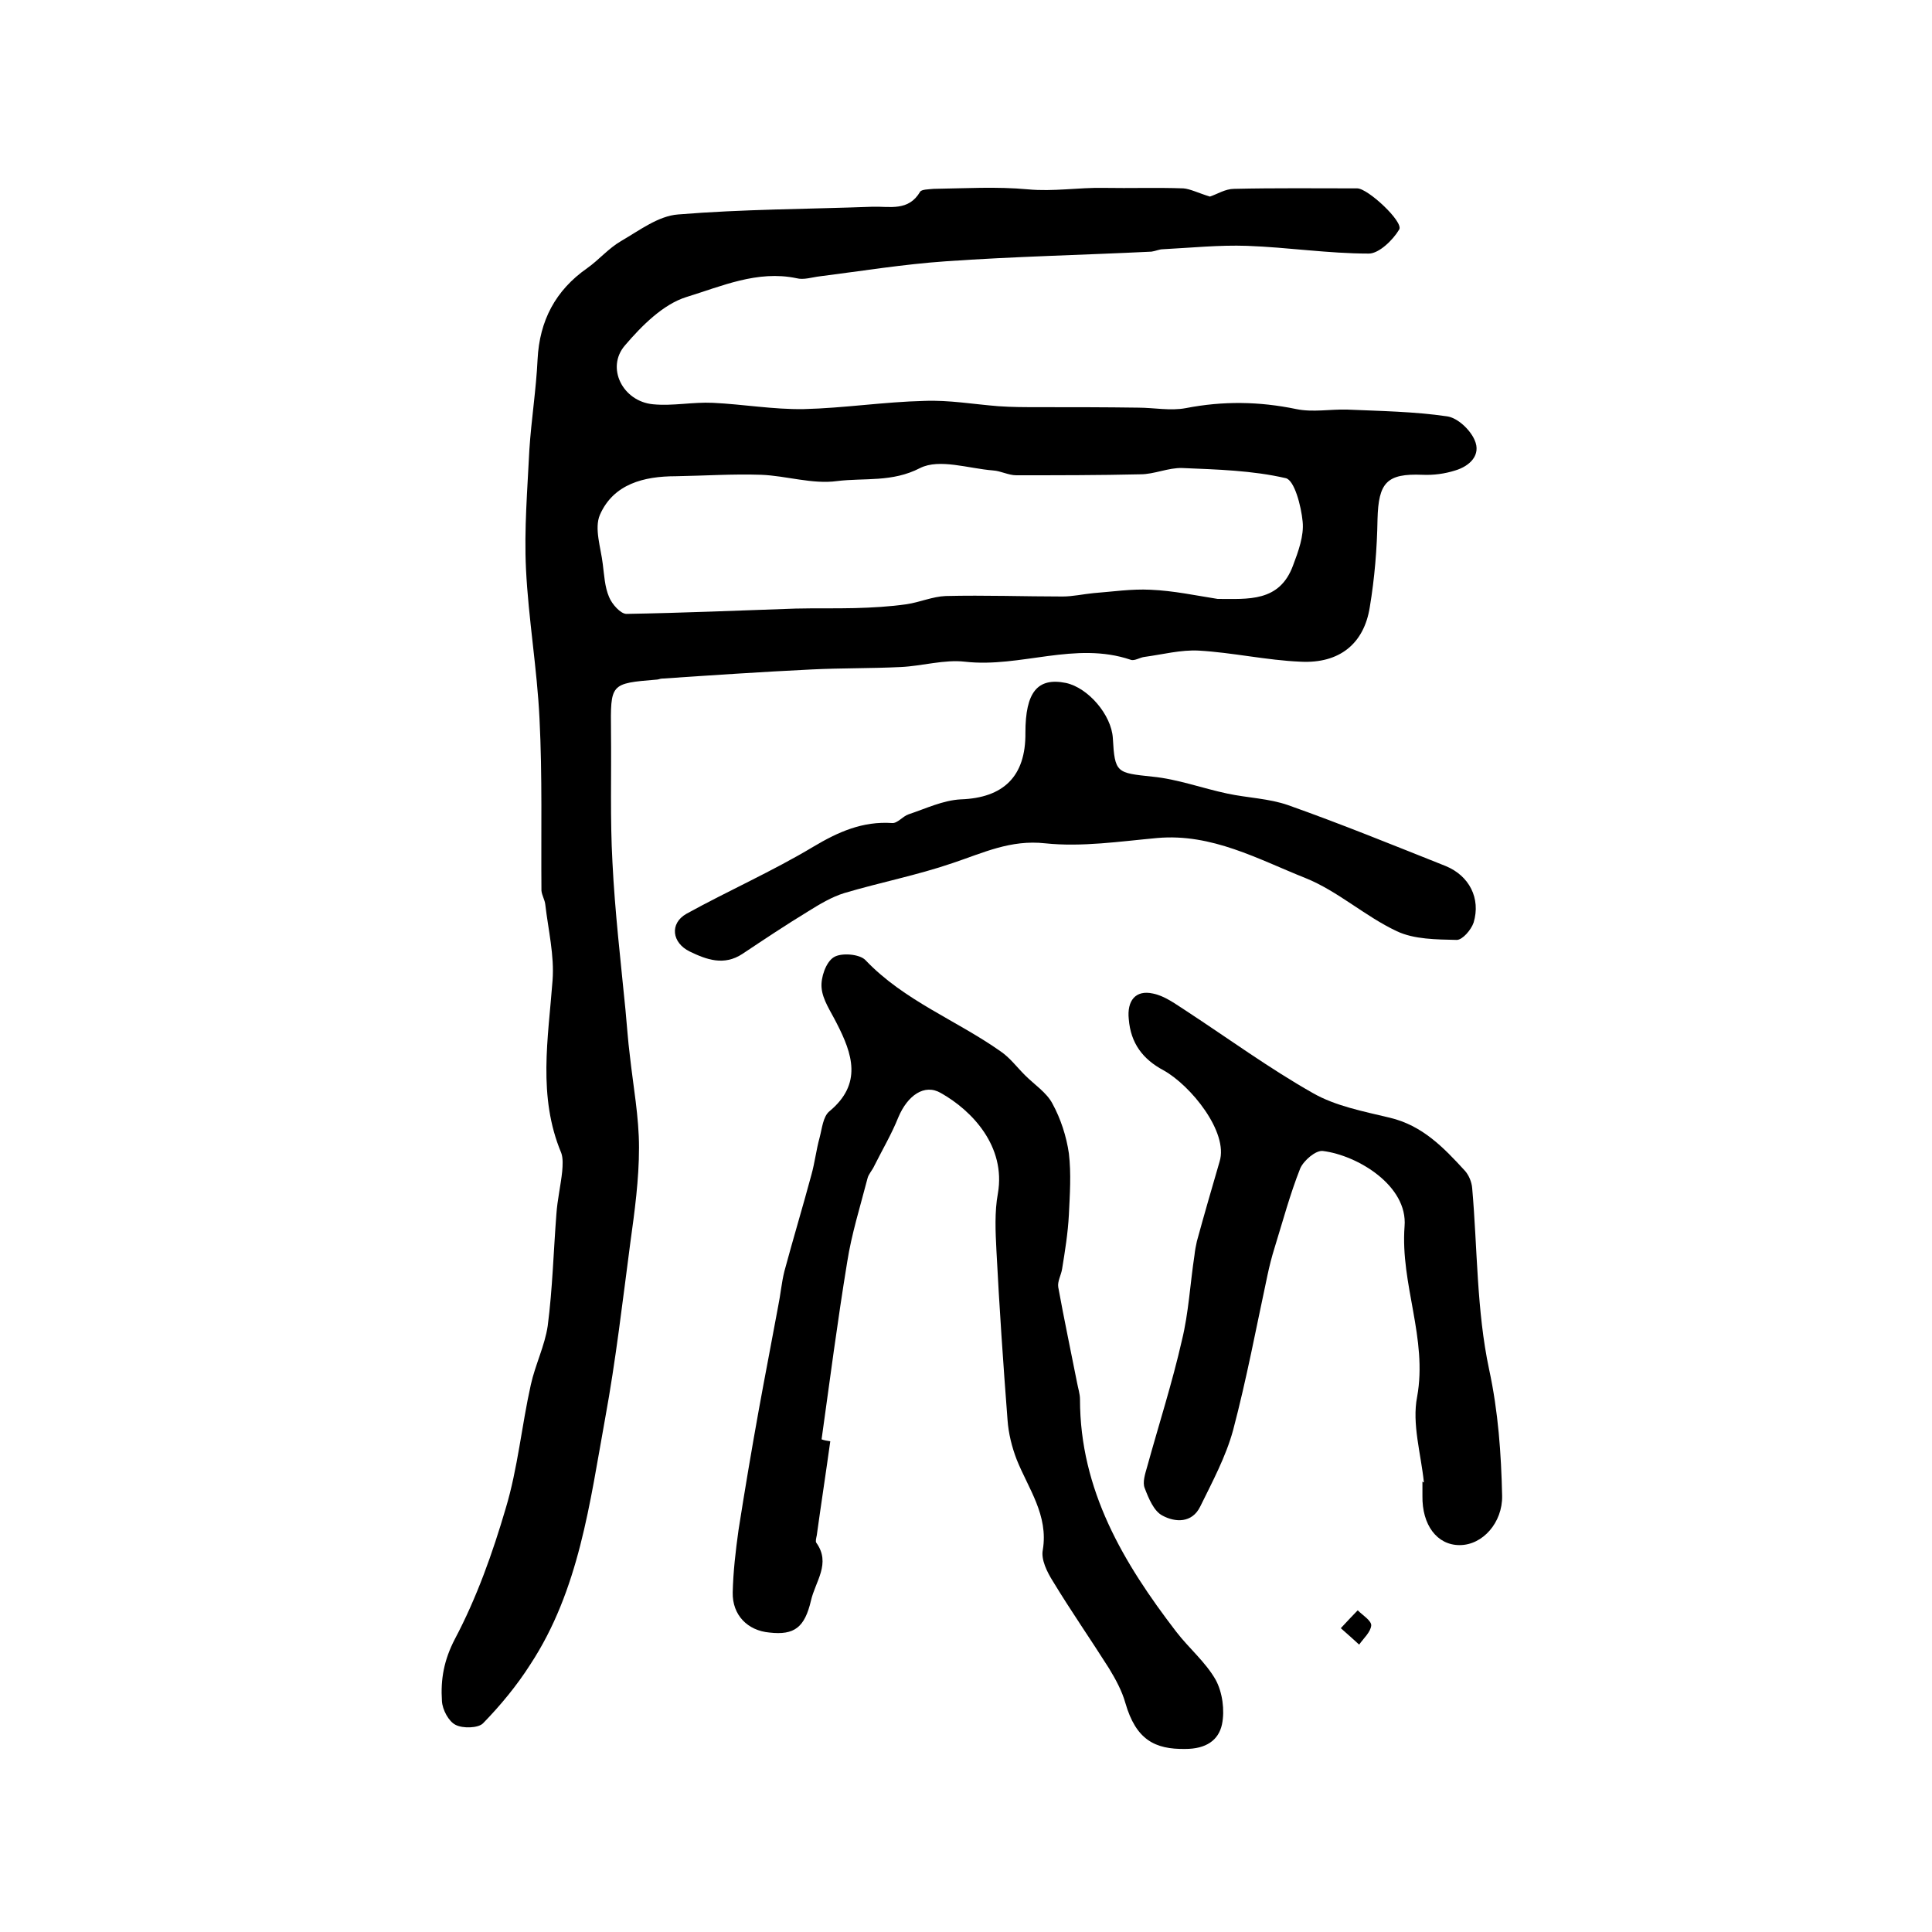
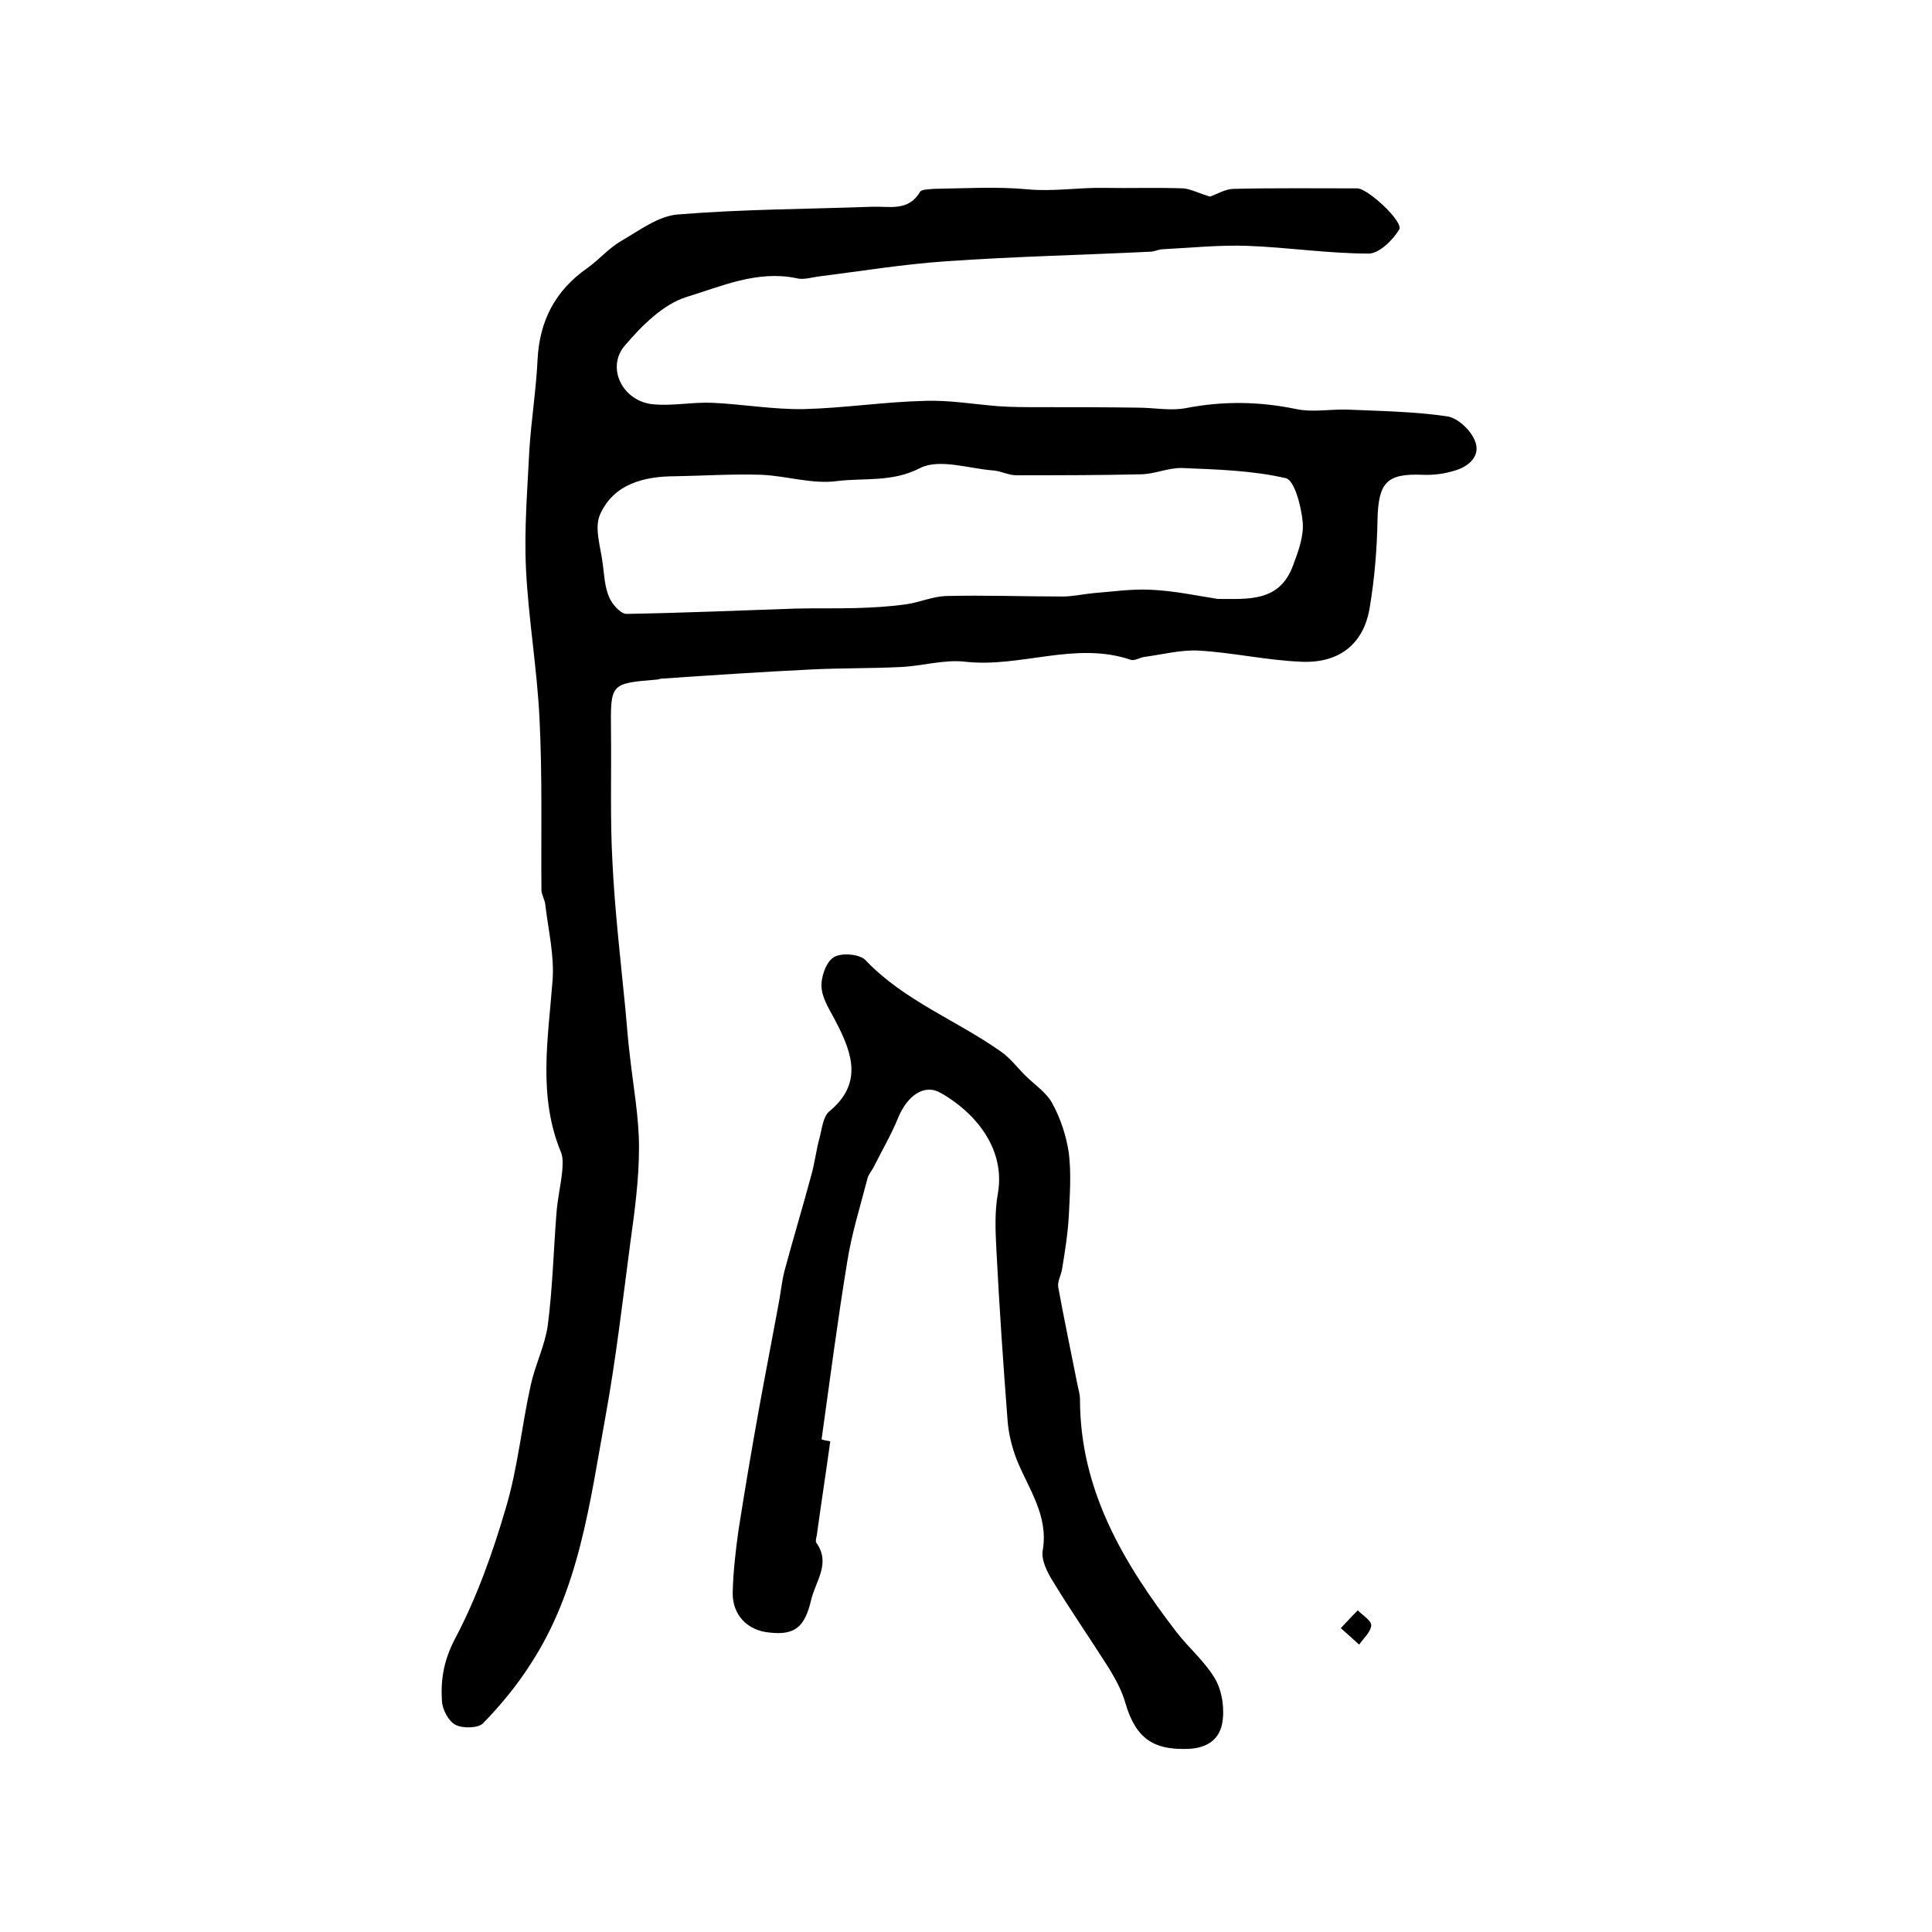
<svg xmlns="http://www.w3.org/2000/svg" version="1.1" id="图层_1" x="0px" y="0px" viewBox="0 0 400 400" style="enable-background:new 0 0 400 400;" xml:space="preserve">
  <style type="text/css">
	.st0{fill:#FFFFFF;}
</style>
  <g>
    <path d="M250.5,40.7c1.5-0.5,3.2-1.6,5-1.6c8.5-0.2,17-0.1,25.5-0.1c2.2,0,9.6,6.9,8.7,8.5c-1.3,2.2-4.2,5-6.3,5   c-8.4,0-16.8-1.3-25.2-1.6c-5.8-0.2-11.6,0.4-17.4,0.7c-0.8,0-1.6,0.4-2.4,0.5c-14.2,0.7-28.4,1-42.6,2c-8.7,0.6-17.3,2-26,3.1   c-1.7,0.2-3.4,0.8-4.9,0.4c-8.1-1.7-15.6,1.7-22.8,3.9c-4.8,1.5-9.2,5.9-12.7,10c-4,4.6-0.5,11.6,5.8,12.2   c4.1,0.4,8.2-0.5,12.4-0.3c6.3,0.3,12.5,1.4,18.8,1.3c8.3-0.2,16.6-1.5,25-1.7c5.1-0.2,10.2,0.7,15.3,1.1c2.8,0.2,5.6,0.2,8.4,0.2   c6.8,0,13.7,0,20.5,0.1c3.3,0,6.7,0.7,9.9,0.1c7.7-1.5,15.2-1.4,22.9,0.2c3.4,0.7,7,0,10.5,0.1c6.9,0.3,13.9,0.4,20.7,1.4   c2.2,0.3,4.8,2.8,5.7,4.9c1.4,3.1-1,5.4-4,6.3c-2.2,0.7-4.5,1-6.8,0.9c-7.4-0.3-9.1,1.6-9.3,9.2c-0.1,6.1-0.6,12.2-1.6,18.2   c-1.2,7.6-6.3,11.7-14.3,11.3c-7.1-0.3-14.1-1.9-21.1-2.3c-3.7-0.2-7.5,0.8-11.2,1.3c-1,0.1-2.1,0.9-2.9,0.6   c-11.5-3.9-22.8,1.7-34.3,0.4c-4.3-0.5-8.9,0.9-13.3,1.1c-6.1,0.3-12.3,0.2-18.4,0.5c-10.4,0.5-20.7,1.2-31.1,1.9   c-0.3,0-0.7,0.2-1,0.2c-9.7,0.8-9.6,0.8-9.5,10.8c0.1,9-0.2,18,0.3,27c0.5,10.2,1.7,20.4,2.7,30.6c0.3,3.1,0.5,6.3,0.9,9.4   c0.7,6.4,1.9,12.7,1.9,19.1c0,6.6-0.9,13.2-1.8,19.7c-1.6,12.1-3,24.3-5.2,36.3c-3.2,17.6-5.4,35.6-15.5,51   c-2.8,4.4-6.2,8.5-9.8,12.2c-1,1-4.2,1.1-5.7,0.3c-1.4-0.7-2.7-3.1-2.8-4.9c-0.3-4.5,0.4-8.5,2.7-12.9c4.5-8.5,7.8-17.8,10.5-27   c2.5-8.3,3.3-17.1,5.2-25.6c0.9-4.1,2.9-8.1,3.5-12.2c1-7.7,1.2-15.5,1.8-23.2c0.2-2.9,0.9-5.9,1.2-8.8c0.1-1.2,0.2-2.7-0.2-3.8   c-4.9-11.7-2.7-23.7-1.8-35.7c0.4-5.2-0.9-10.5-1.5-15.7c-0.1-1-0.7-1.9-0.8-2.9c-0.1-11.9,0.2-23.7-0.4-35.6   c-0.5-10.4-2.3-20.7-2.8-31c-0.4-8.2,0.3-16.5,0.7-24.7c0.4-6.2,1.4-12.4,1.7-18.7c0.4-8,3.7-14.3,10.3-18.9c2.4-1.7,4.4-4.1,7-5.6   c3.8-2.2,7.7-5.2,11.8-5.5c13.4-1.1,26.8-1.1,40.3-1.6c3.5-0.1,7.4,1,9.8-3.1c0.3-0.5,1.8-0.5,2.8-0.6c6.5-0.1,13-0.5,19.5,0.1   c5.3,0.5,10.5-0.4,15.7-0.3c5.5,0.1,11-0.1,16.5,0.1C246.4,39.1,248.2,40,250.5,40.7z M252.1,124c6.3,0,12.8,0.7,15.6-6.9   c1.1-2.9,2.3-6.2,2-9.1c-0.3-3.2-1.7-8.6-3.5-9c-6.9-1.6-14.2-1.8-21.4-2.1c-2.9-0.1-5.8,1.3-8.7,1.3c-8.6,0.2-17.1,0.2-25.7,0.2   c-1.6,0-3.2-0.9-4.8-1c-5.1-0.4-11.1-2.5-15.1-0.5c-5.8,3-11.5,2-17.2,2.7c-5.1,0.7-10.5-1.1-15.7-1.3c-5.9-0.2-11.8,0.2-17.7,0.3   c-6.6,0-12.9,1.6-15.7,8c-1.2,2.8,0.2,6.8,0.6,10.2c0.3,2.3,0.4,4.7,1.3,6.8c0.6,1.5,2.4,3.5,3.6,3.5c11.7-0.2,23.3-0.7,35-1.1   c4.1-0.1,8.2,0,12.3-0.1c3.6-0.1,7.2-0.3,10.7-0.8c2.7-0.4,5.4-1.6,8.1-1.7c8.1-0.2,16.2,0.1,24.2,0.1c2.1,0,4.3-0.5,6.4-0.7   c3.9-0.3,7.9-0.9,11.8-0.7C243,122.3,247.6,123.3,252.1,124z" />
    <path d="M171.9,298.4c-0.9,6.5-1.9,13-2.8,19.5c-0.1,0.5-0.3,1.2-0.1,1.5c3.1,4.3-0.2,8-1.1,12c-1.3,5.5-3.4,7.2-8.6,6.6   c-4.5-0.4-7.7-3.6-7.6-8.3c0.1-4.3,0.6-8.6,1.2-12.9c1.3-8.3,2.7-16.6,4.2-24.9c1.3-7.2,2.7-14.3,4-21.4c0.5-2.4,0.7-4.9,1.3-7.3   c1.8-6.7,3.8-13.3,5.6-20c0.7-2.5,1-5.2,1.7-7.7c0.5-1.9,0.7-4.3,2-5.4c6.9-5.7,4.8-11.9,1.5-18.3c-1.2-2.4-2.9-4.8-3.1-7.3   c-0.2-2.1,0.9-5.3,2.5-6.3c1.5-1,5.4-0.7,6.6,0.6c8,8.4,18.8,12.4,28,18.9c1.9,1.3,3.3,3.2,5,4.9c2,2,4.5,3.6,5.7,5.9   c1.7,3.1,2.9,6.8,3.4,10.3c0.5,4.2,0.2,8.5,0,12.7c-0.2,3.8-0.8,7.5-1.4,11.2c-0.2,1.3-1,2.6-0.8,3.8c1.2,6.6,2.6,13.2,3.9,19.8   c0.2,1.1,0.6,2.3,0.6,3.4c0,18.8,9,33.9,19.9,48.1c2.6,3.4,6.1,6.3,8.2,10c1.4,2.6,1.9,6.3,1.3,9.2c-0.7,3.3-3.3,5.1-7.6,5.1   c-6.3,0.1-10.2-1.9-12.4-9.5c-0.7-2.5-2-4.9-3.4-7.2c-3.8-6-7.9-11.9-11.6-18c-1.2-1.9-2.5-4.5-2.1-6.5c1.2-7.2-3-12.7-5.4-18.7   c-1-2.6-1.7-5.4-1.9-8.2c-0.9-11.7-1.7-23.4-2.3-35.1c-0.2-3.9-0.4-8,0.3-11.8c1.7-9.8-5.4-17.2-11.8-20.8c-3.4-2-6.9,0.5-8.8,5   c-1.4,3.5-3.3,6.7-5,10.1c-0.4,0.9-1.2,1.7-1.4,2.6c-1.5,5.8-3.3,11.5-4.2,17.3c-2,12.2-3.6,24.5-5.3,36.7   C170.6,298.2,171.2,298.3,171.9,298.4z" />
-     <path d="M294.8,306.9c-0.6-5.9-2.5-12.1-1.4-17.7c2.2-12.1-3.5-23.3-2.6-35.3c0.7-8.4-9.7-14.7-16.9-15.6c-1.5-0.2-4,2-4.7,3.6   c-2.1,5.3-3.6,10.9-5.3,16.4c-0.6,1.9-1.1,3.9-1.5,5.8c-2.3,10.7-4.3,21.4-7.1,32c-1.5,5.5-4.3,10.7-6.8,15.8   c-1.7,3.5-5.2,3.3-7.8,1.9c-1.8-0.9-2.9-3.6-3.7-5.7c-0.5-1.2,0.1-3,0.5-4.4c2.4-8.7,5.2-17.4,7.2-26.2c1.4-5.7,1.7-11.7,2.6-17.6   c0.1-1,0.3-2,0.5-2.9c1.5-5.5,3.1-11,4.7-16.5c1.9-6.1-6-15.8-11.6-18.9c-4.3-2.3-6.8-5.6-7.2-10.6c-0.4-3.8,1.4-6.1,5-5.3   c2.5,0.5,4.7,2.2,6.9,3.6c8.7,5.7,17.2,11.9,26.2,17c4.7,2.7,10.5,3.8,15.9,5.1c6.8,1.6,11.2,6.2,15.6,11c0.8,0.9,1.4,2.3,1.5,3.6   c1.1,12.5,0.9,25.3,3.5,37.5c1.9,8.8,2.5,17.4,2.7,26.2c0.1,5.5-4,10.2-8.8,10.2c-4.7,0-7.8-4.2-7.7-10.2c0-1,0-2,0-3   C294.6,306.9,294.7,306.9,294.8,306.9z" />
-     <path d="M212.3,151.7c0-8.4,2.5-11.5,8.4-10.3c4.6,1,9.4,6.6,9.7,11.4c0.4,7.3,0.8,7.2,8.2,8c5.2,0.5,10.3,2.4,15.5,3.5   c4.2,0.9,8.6,1,12.6,2.4c11,3.9,21.8,8.3,32.6,12.6c4.9,2,7.3,6.7,5.8,11.7c-0.5,1.5-2.3,3.6-3.5,3.6c-4.2-0.1-8.8-0.1-12.4-1.8   c-6.6-3.1-12.2-8.3-18.9-11c-9.8-3.9-19.4-9.3-30.7-8.3c-7.7,0.7-15.6,1.9-23.2,1.1c-7.2-0.8-12.9,2-19.2,4.1   c-7.3,2.5-15,4-22.4,6.2c-2.6,0.8-5.1,2.3-7.5,3.8c-4.6,2.8-9.1,5.8-13.6,8.8c-3.8,2.5-7.4,1.2-10.9-0.5c-3.7-1.8-4.2-5.8-0.7-7.8   c8.7-4.8,17.8-8.8,26.3-13.9c5.2-3.1,10.2-5.3,16.3-4.9c1.1,0.1,2.2-1.4,3.4-1.8c3.6-1.2,7.1-2.9,10.8-3.1   C207.7,165.2,212.4,160.8,212.3,151.7z" />
    <path d="M277.6,337.1c1.5-1.6,2.5-2.7,3.5-3.7c1,1,2.8,2.1,2.8,3.1c-0.1,1.4-1.6,2.7-2.5,4C280.3,339.5,279.2,338.5,277.6,337.1z" />
  </g>
</svg>